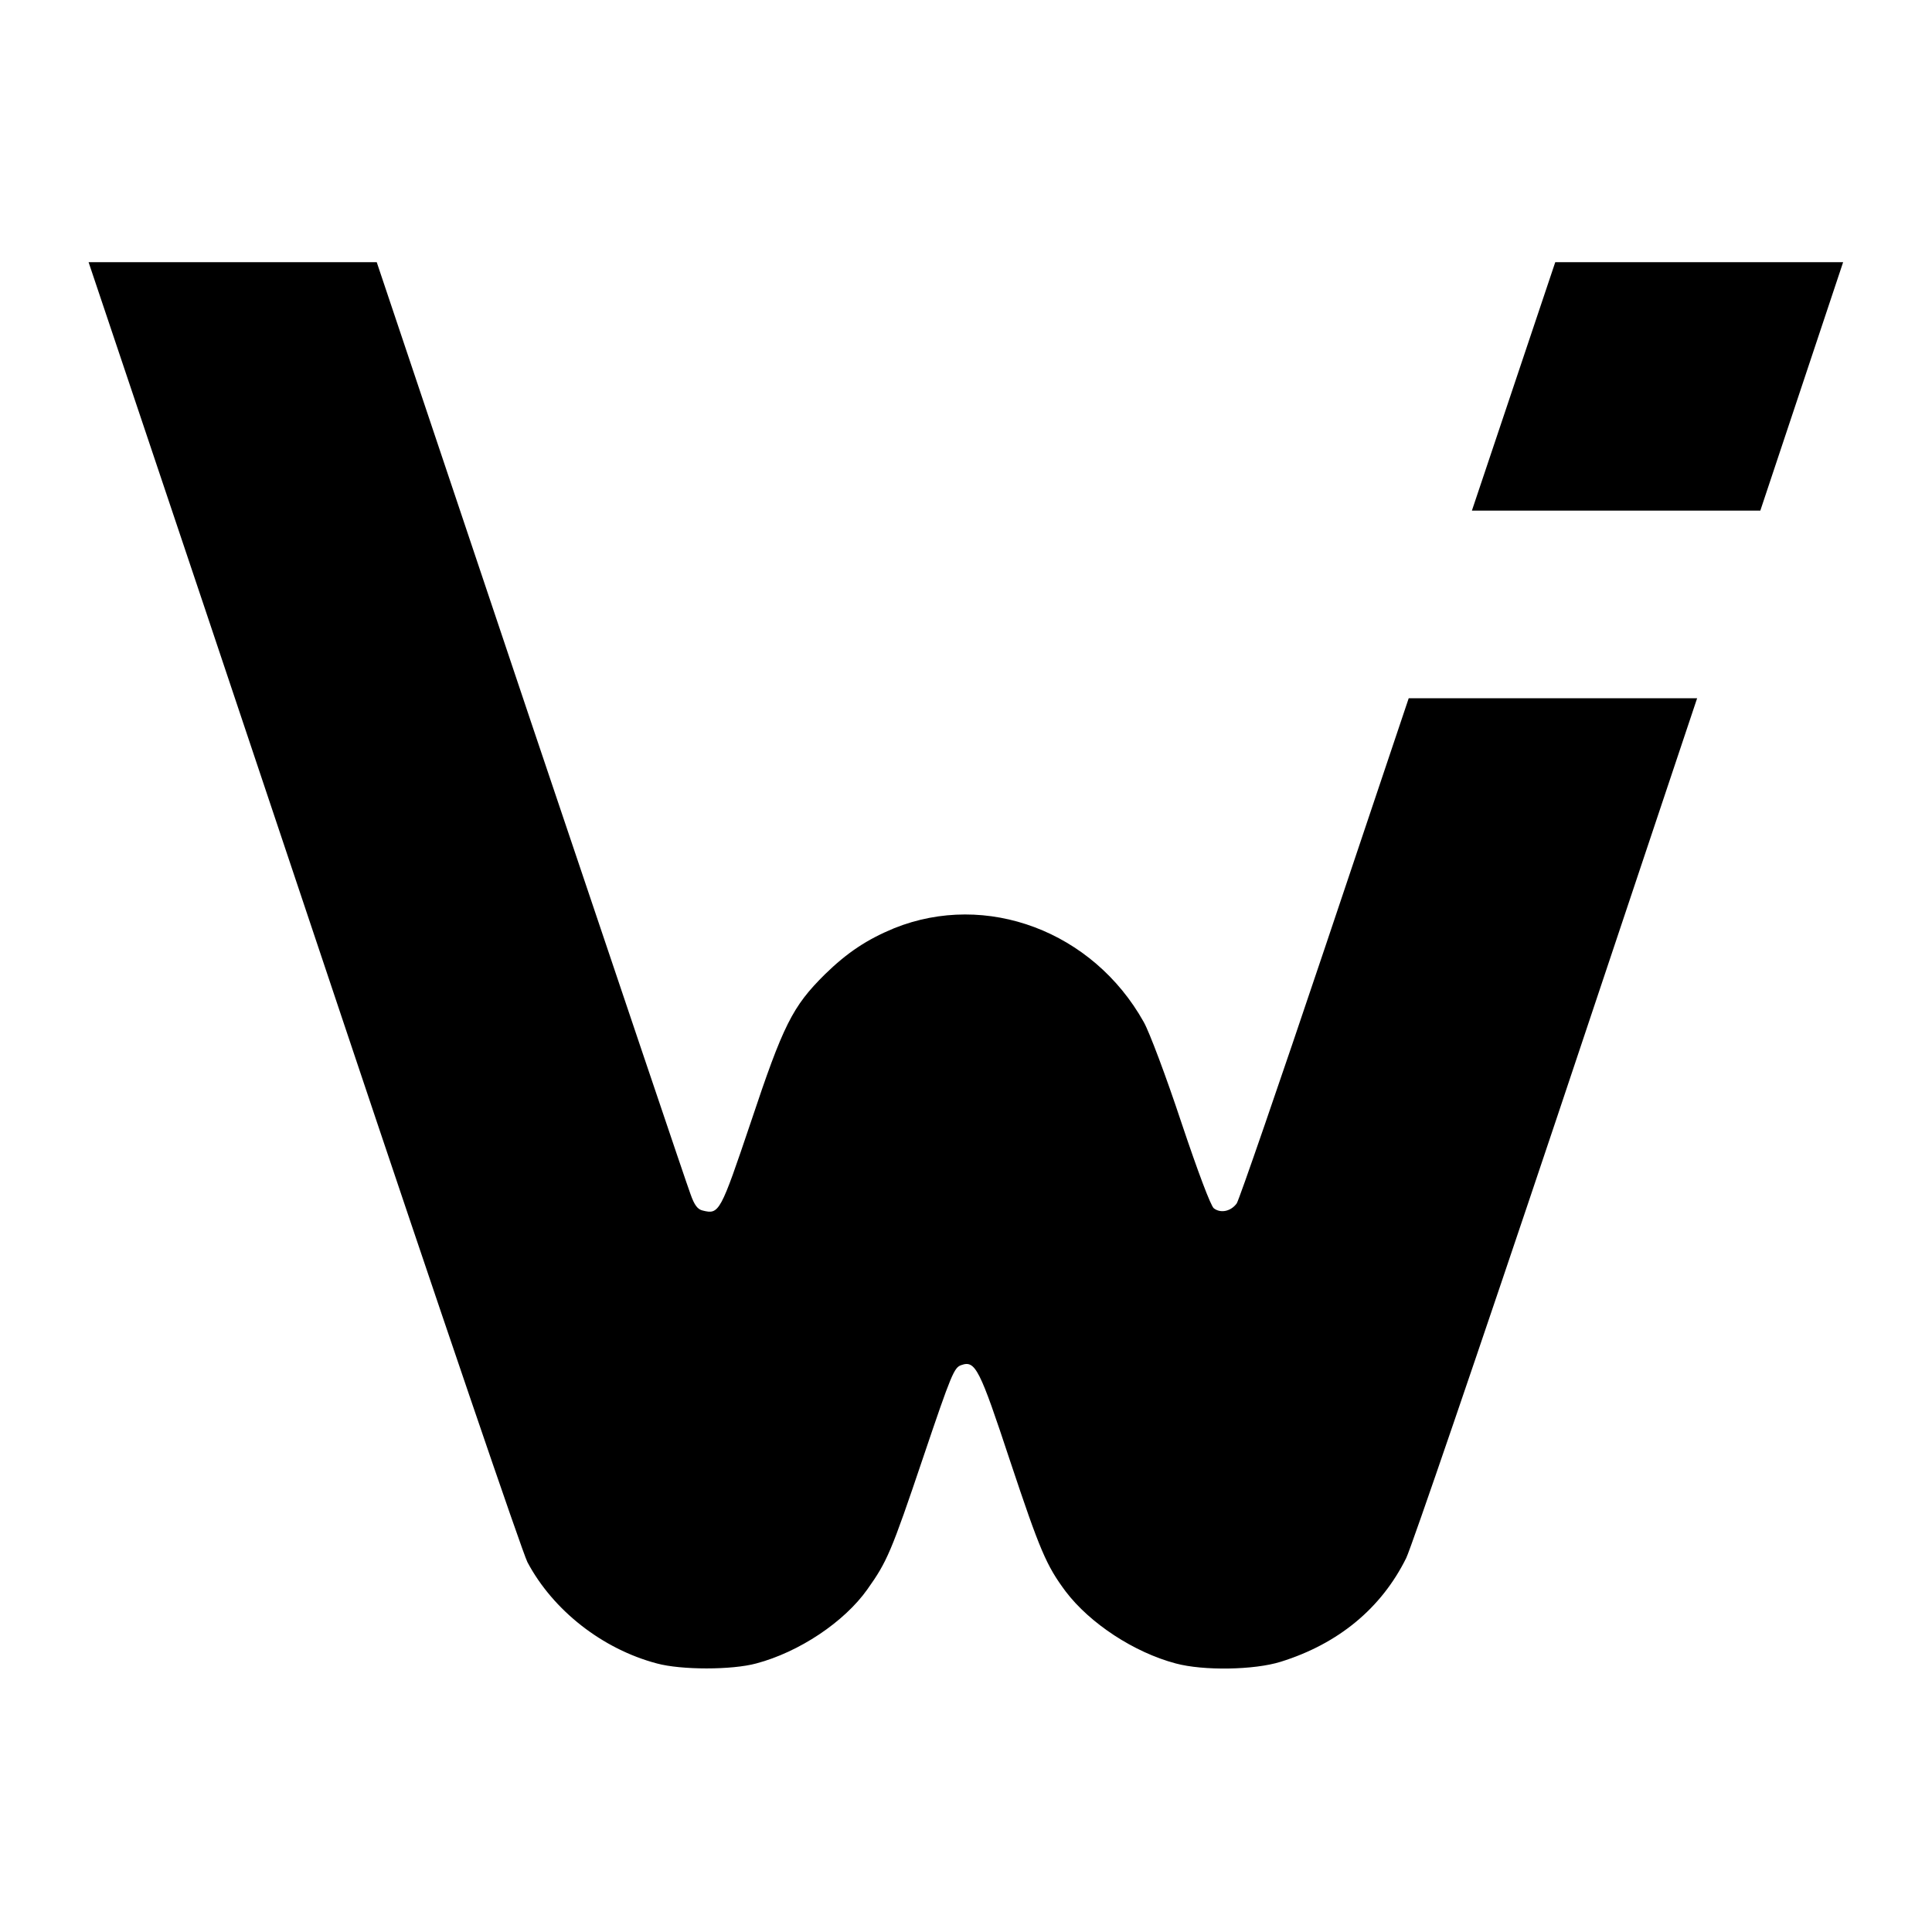
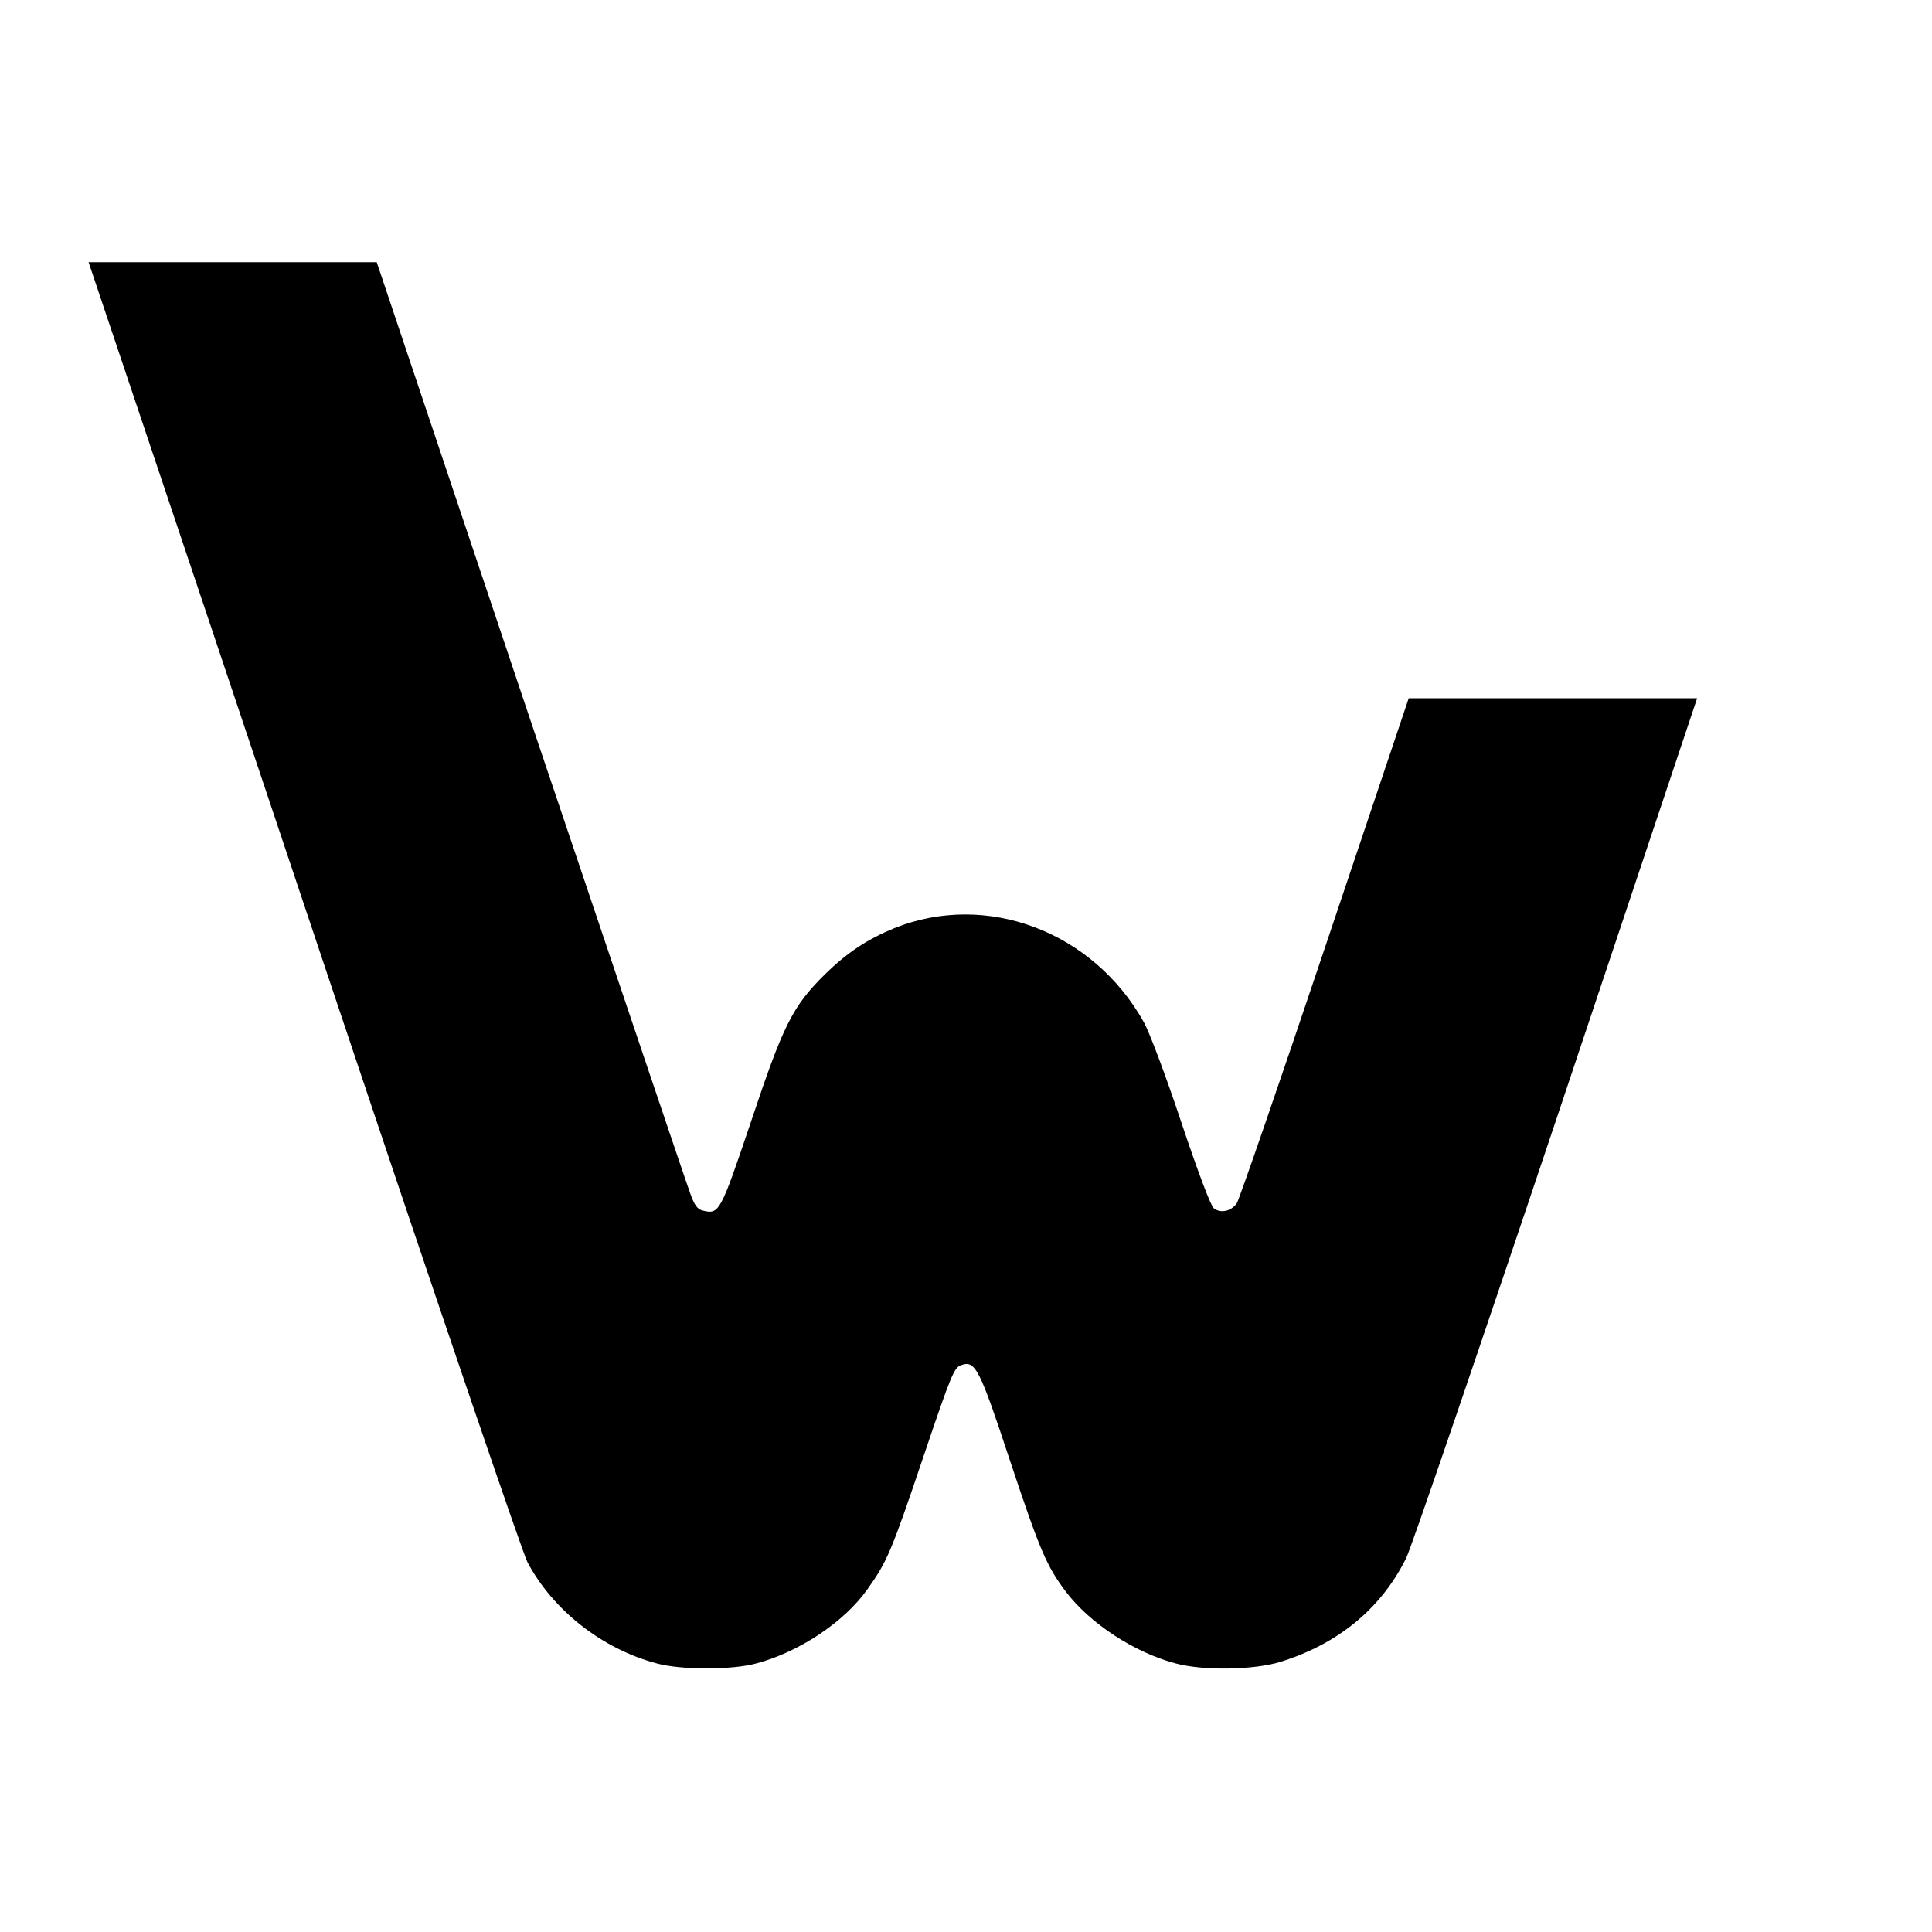
<svg xmlns="http://www.w3.org/2000/svg" version="1.0" width="700pt" height="700pt" viewBox="0 0 700 700" preserveAspectRatio="xMidYMid meet">
  <g transform="translate(0,700) scale(0.1,-0.1)" fill="#000000" stroke="none">
    <path d="M456 5648 c75 -222 426 -1269 780 -2327 354 -1058 658 -1949 675 -1981 93 -175 272 -315 469 -367 88 -24 272 -24 360 0 155 41 319 150 403 269 71 100 86 134 202 478 103 305 112 325 138 334 51 18 66 -12 177 -348 108 -324 131 -378 201 -472 88 -116 248 -221 399 -261 100 -27 284 -24 380 6 209 65 365 194 455 376 19 39 264 755 545 1593 l509 1522 -522 0 -523 0 -303 -902 c-167 -497 -311 -914 -320 -928 -21 -29 -58 -37 -83 -18 -11 8 -58 133 -118 312 -55 166 -116 328 -136 363 -184 329 -570 474 -904 340 -99 -41 -170 -88 -251 -167 -118 -117 -151 -183 -269 -537 -110 -326 -114 -334 -174 -319 -18 4 -30 19 -44 59 -11 28 -271 800 -579 1714 l-558 1663 -522 0 -522 0 135 -402z" />
-     <path d="M5484 5600 l-151 -450 523 0 522 0 150 450 150 450 -521 0 -522 0 -151 -450z" />
  </g>
</svg>